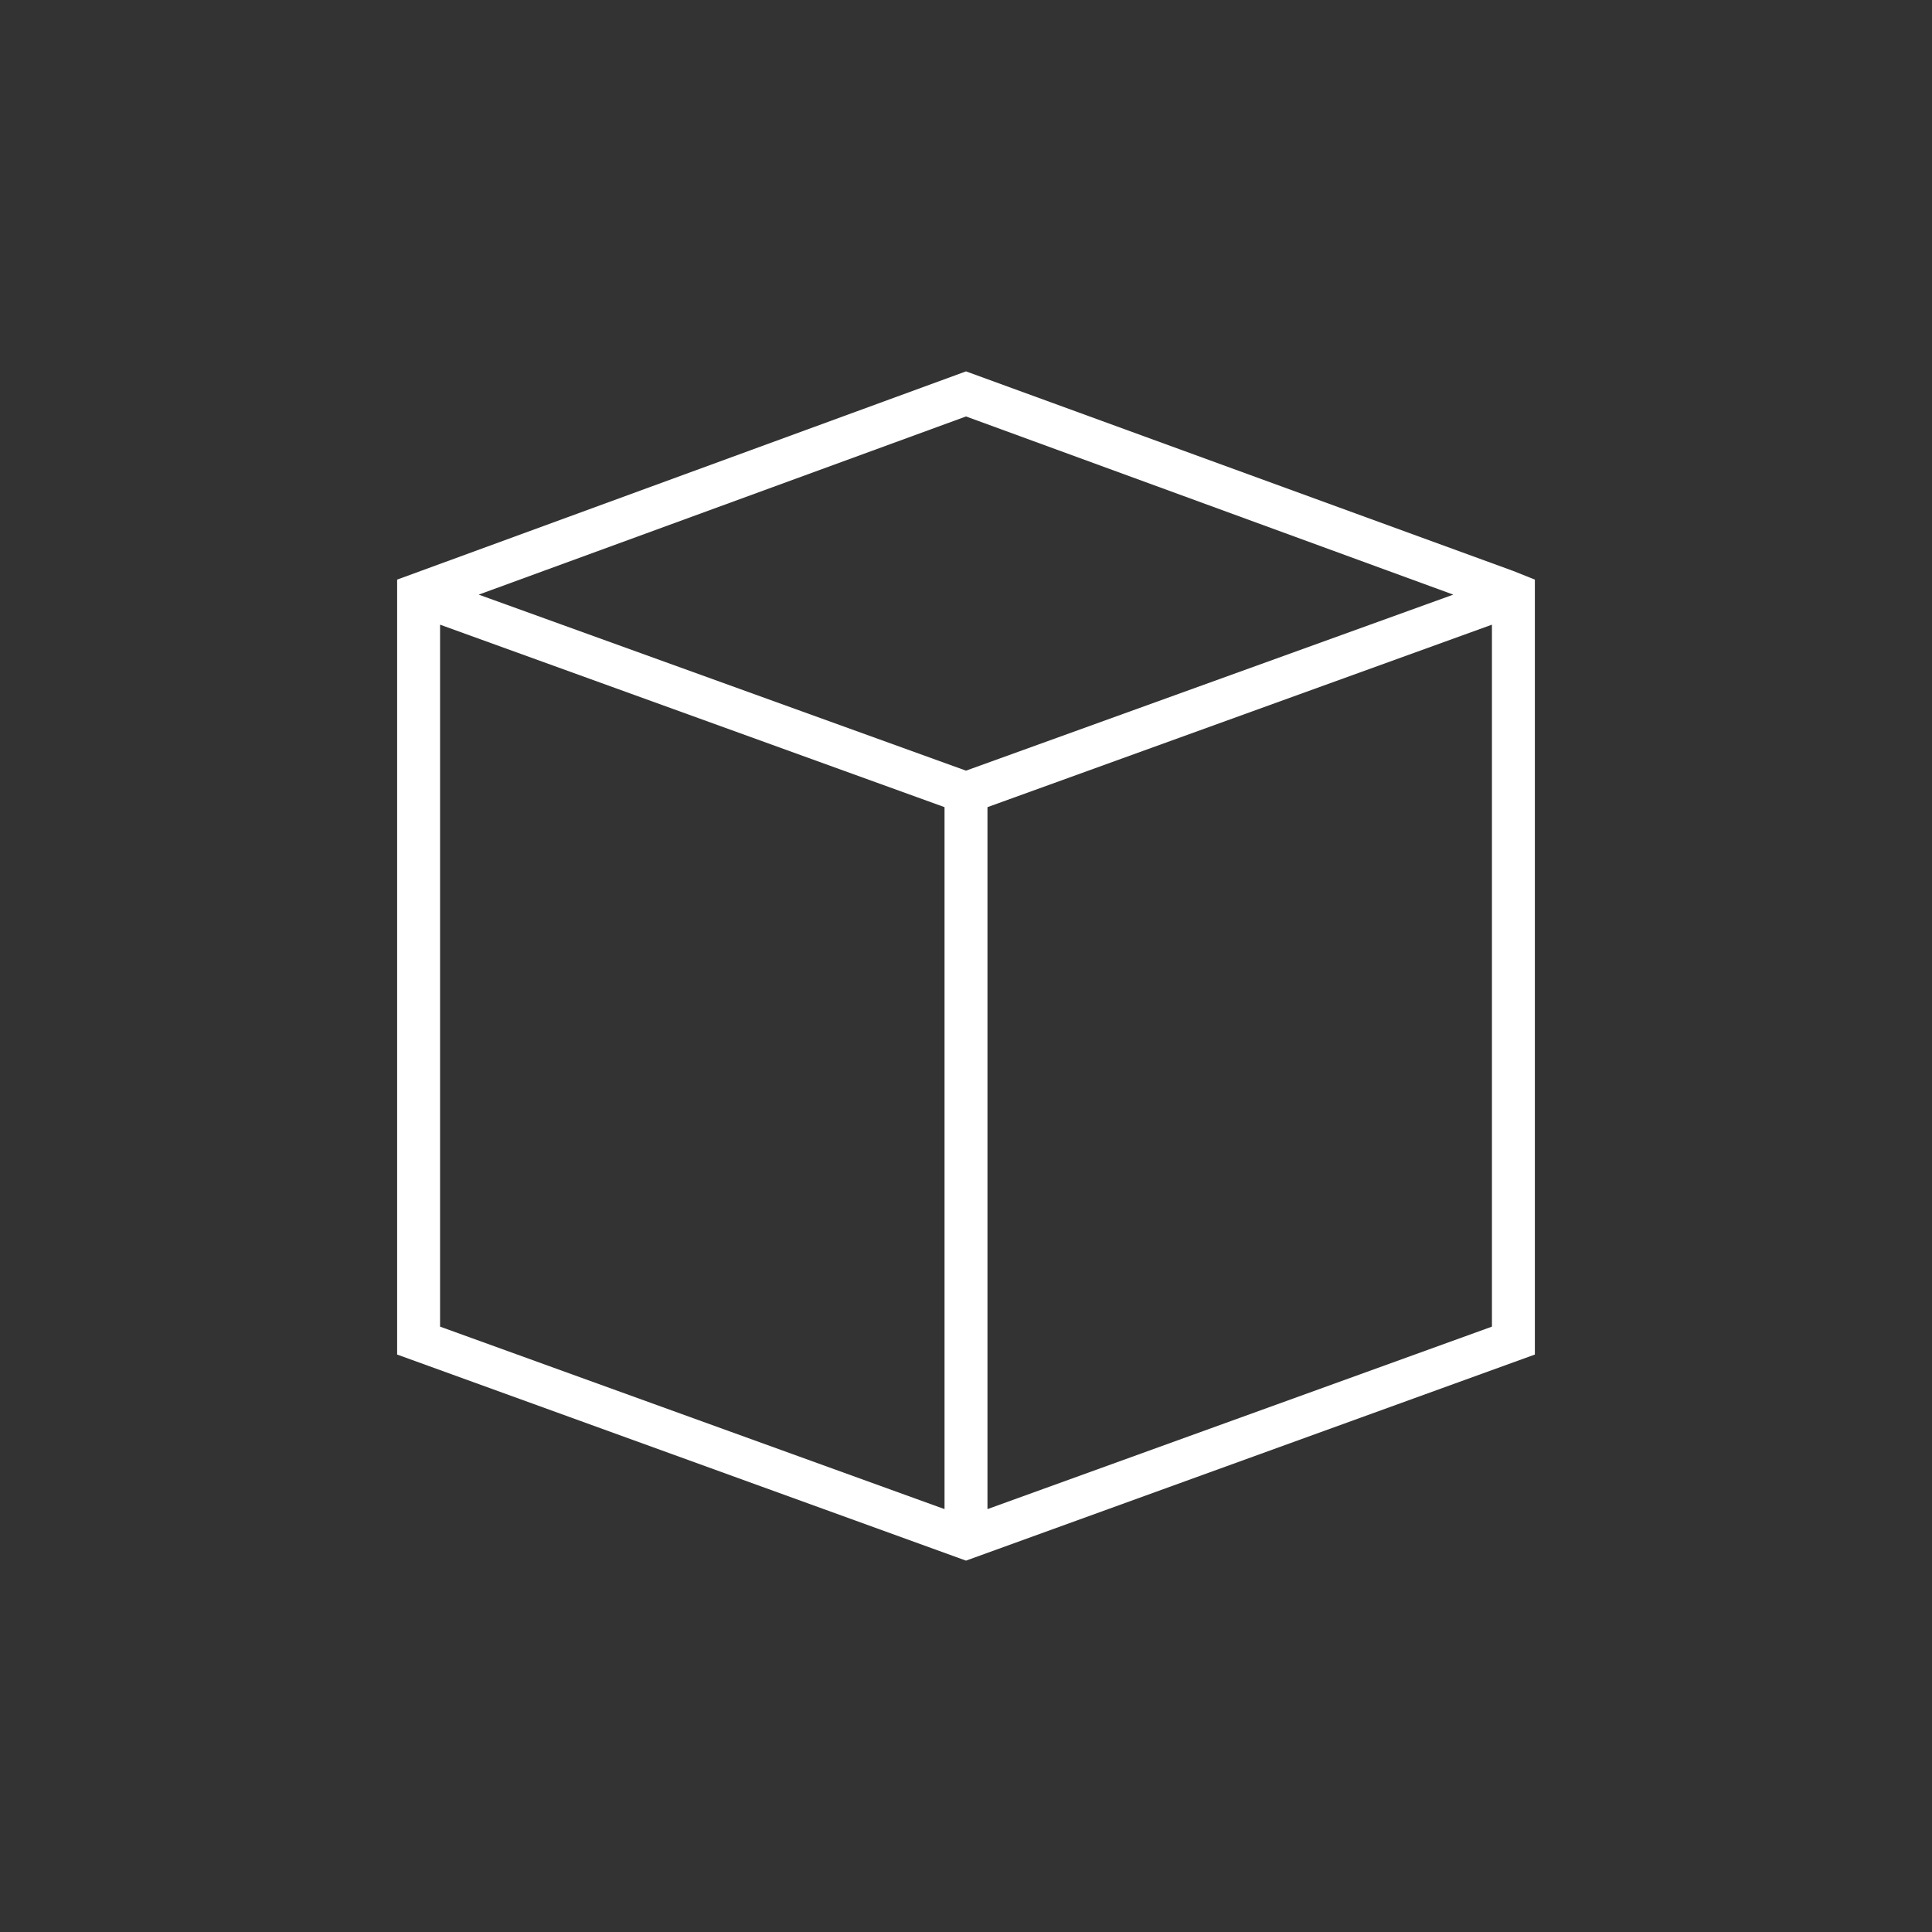
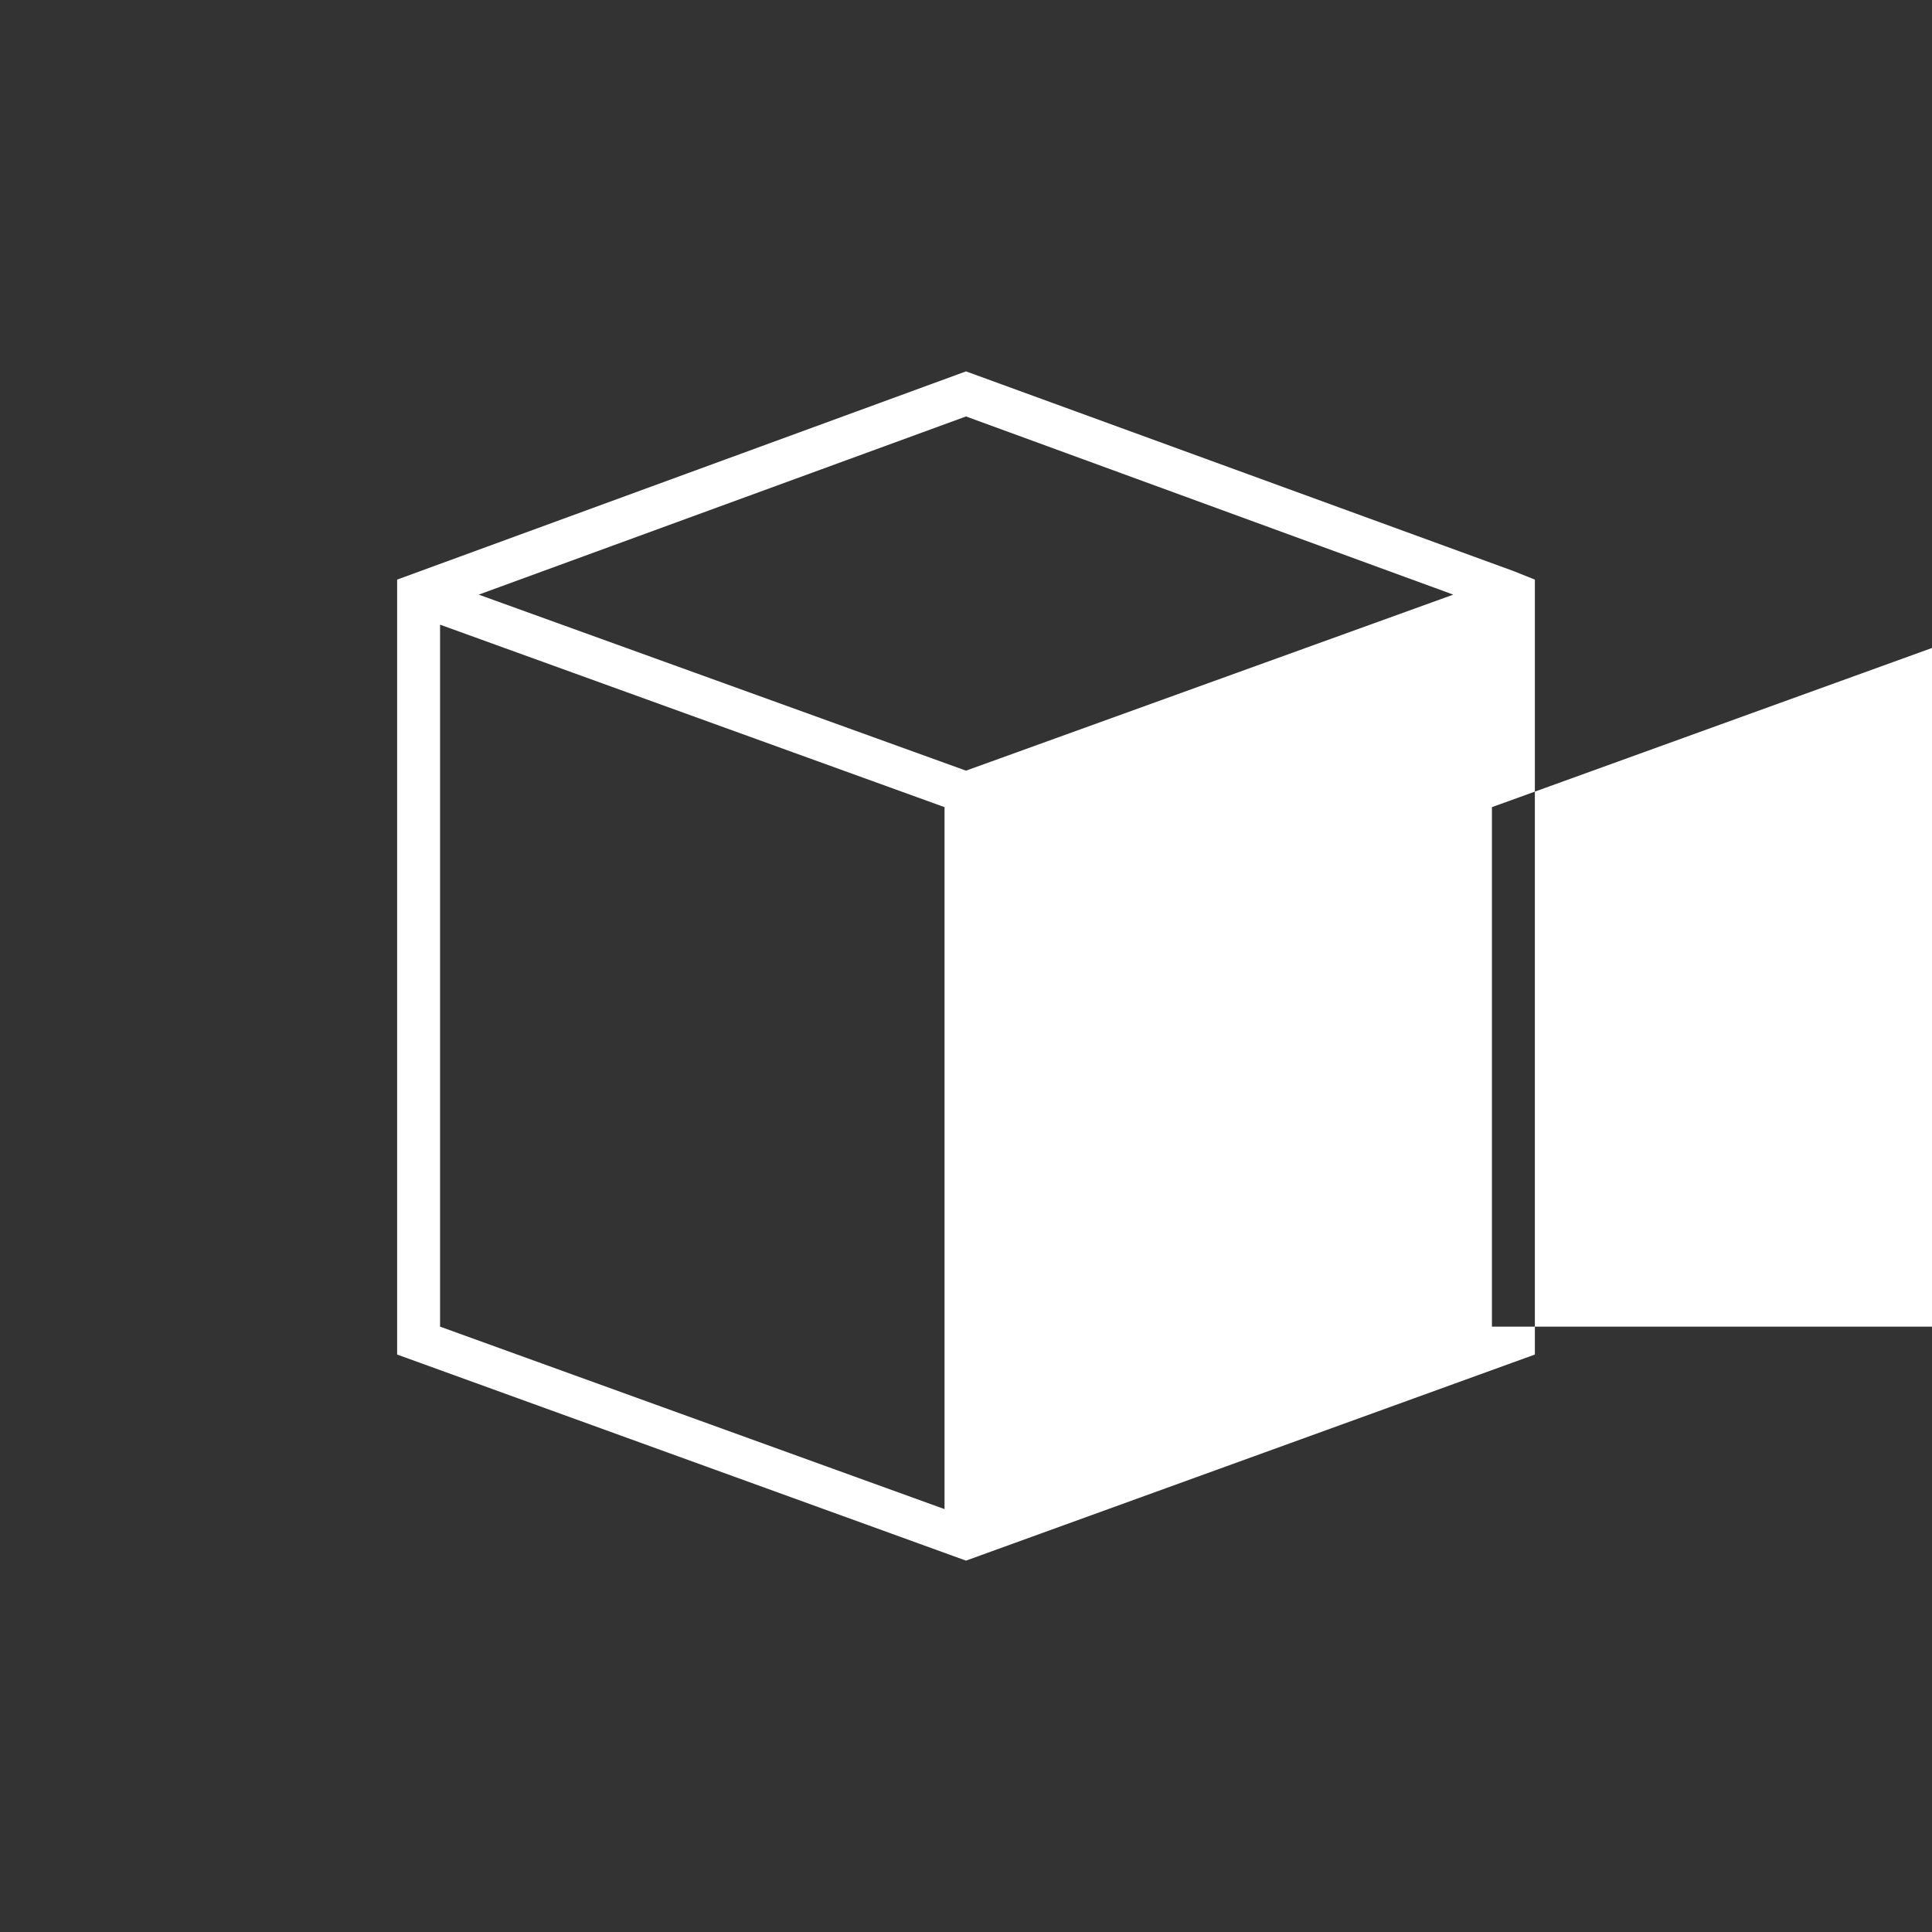
<svg xmlns="http://www.w3.org/2000/svg" version="1.1" id="Calque_1" x="0px" y="0px" width="90px" height="90px" viewBox="0 0 90 90" style="enable-background:new 0 0 90 90;" xml:space="preserve">
  <rect x="0" y="0" width="90" height="90" fill="#333333" stroke="none" />
  <style type="text/css">
	.st0{fill:#FFFFFF;}
</style>
-   <path class="st0" d="M70.5,26.6L45,17.3L18.5,27v36.1L45,72.7l26.5-9.6V27L70.5,26.6L70.5,26.6z M44,70.3l-23.5-8.5V29.1L44,37.6  V70.3z M45,35.9l-22.7-8.2L45,19.4l22.7,8.3C67.7,27.7,45,35.9,45,35.9z M69.5,61.8L46,70.3V37.6l23.5-8.5V61.8z" />
+   <path class="st0" d="M70.5,26.6L45,17.3L18.5,27v36.1L45,72.7l26.5-9.6V27L70.5,26.6L70.5,26.6z M44,70.3l-23.5-8.5V29.1L44,37.6  V70.3z M45,35.9l-22.7-8.2L45,19.4l22.7,8.3C67.7,27.7,45,35.9,45,35.9z M69.5,61.8V37.6l23.5-8.5V61.8z" />
</svg>